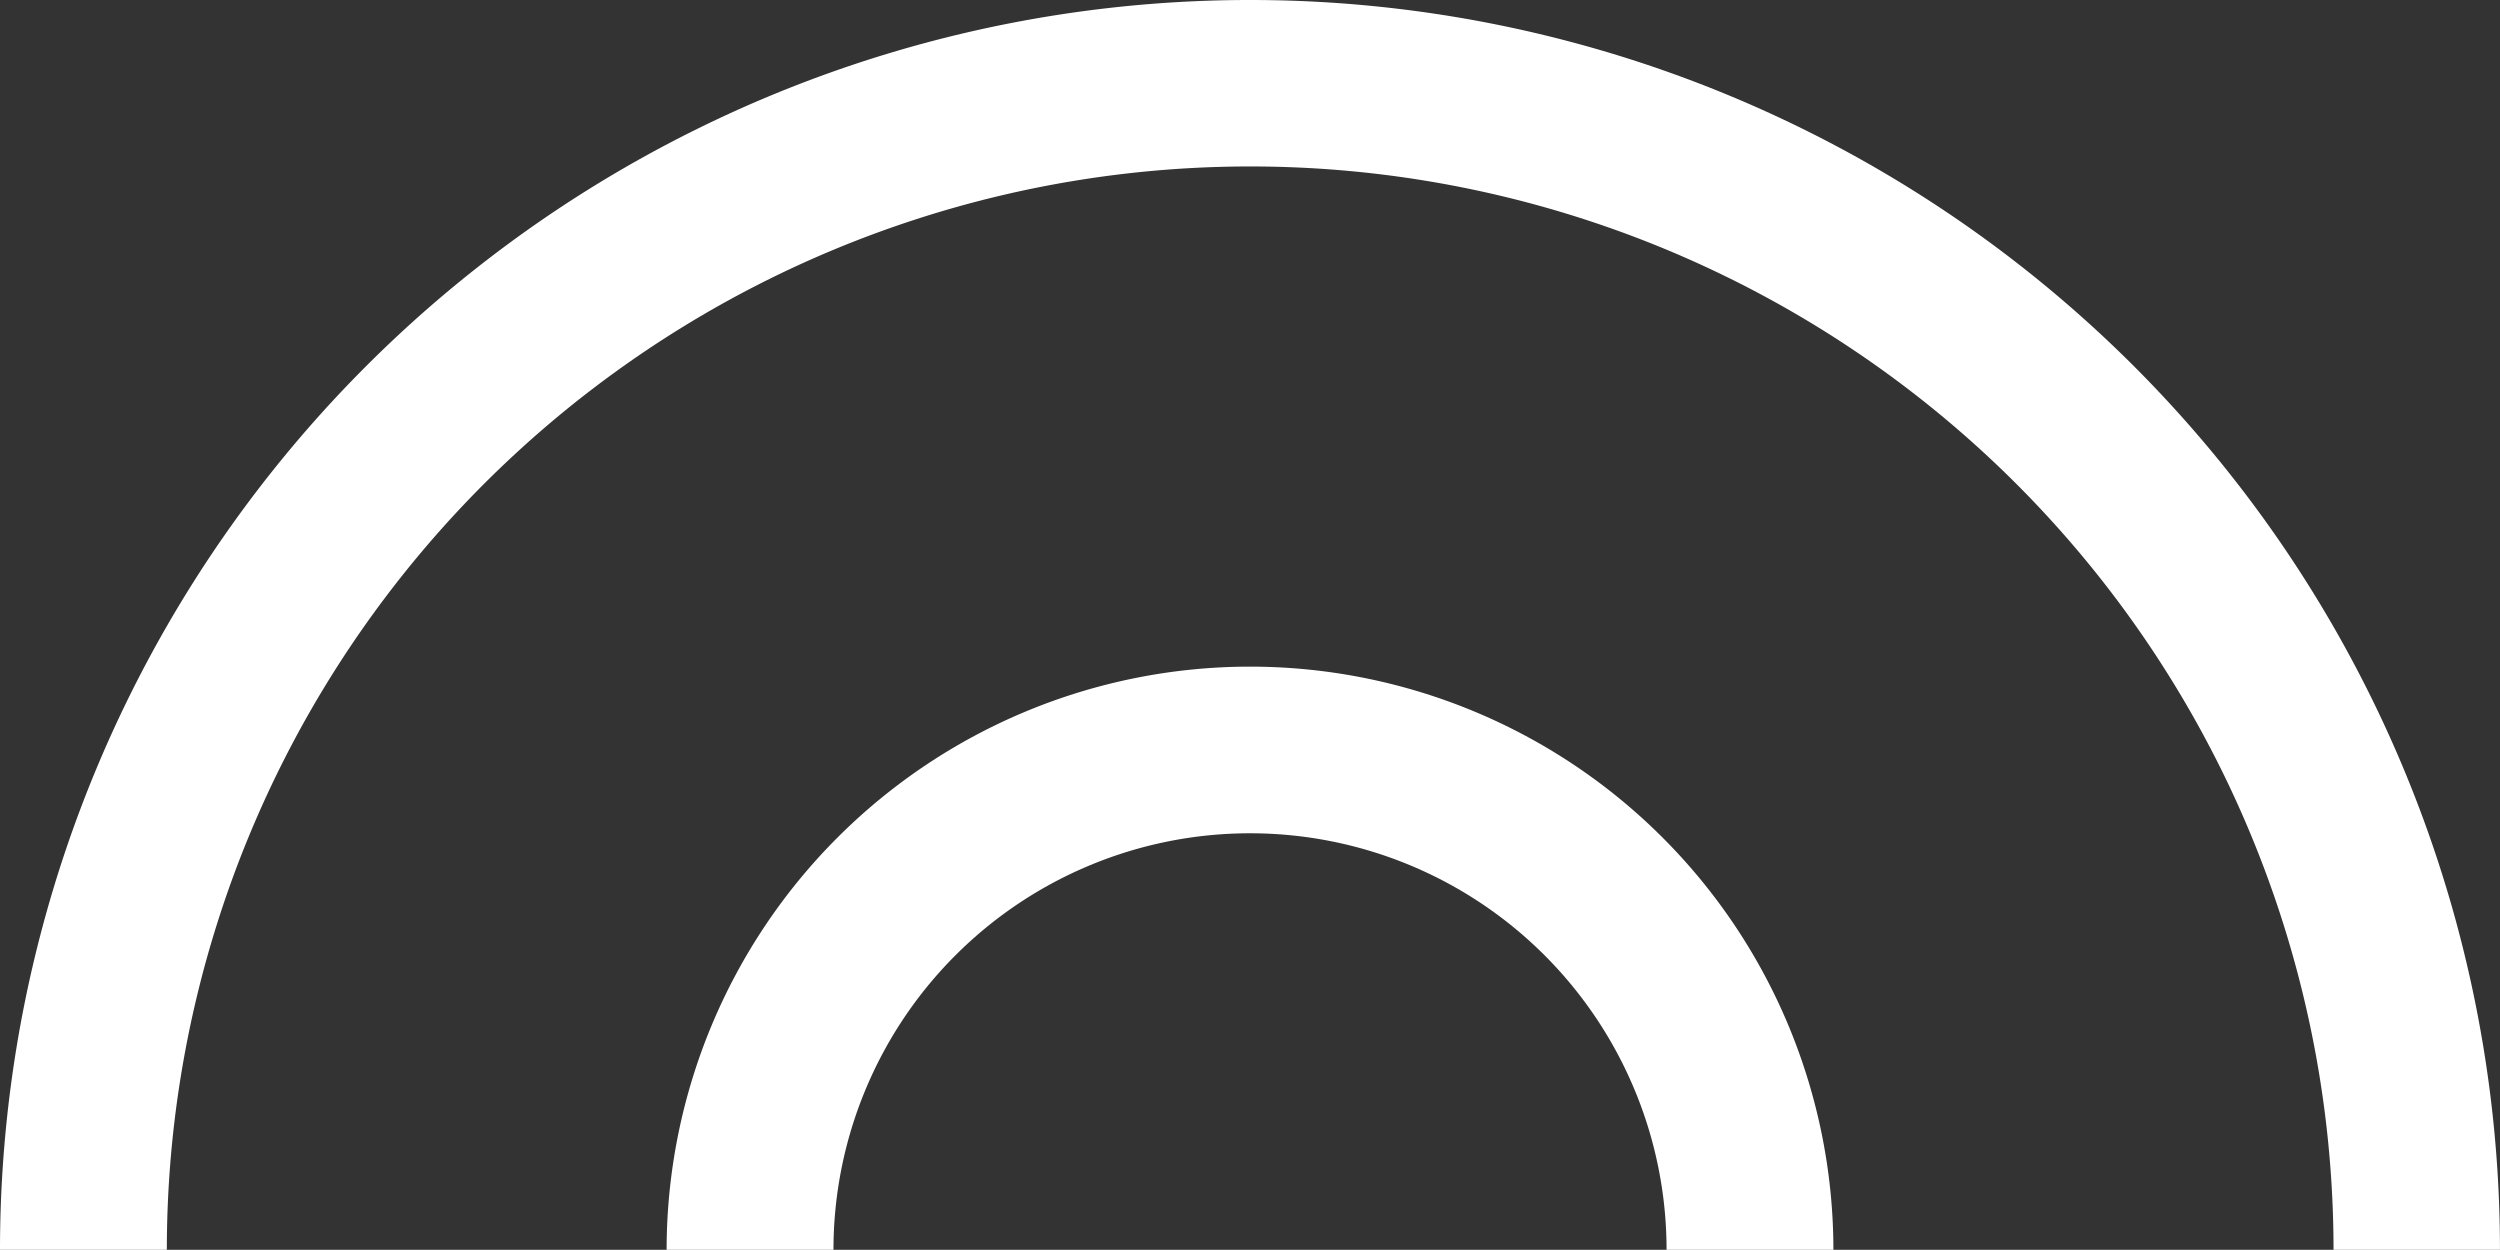
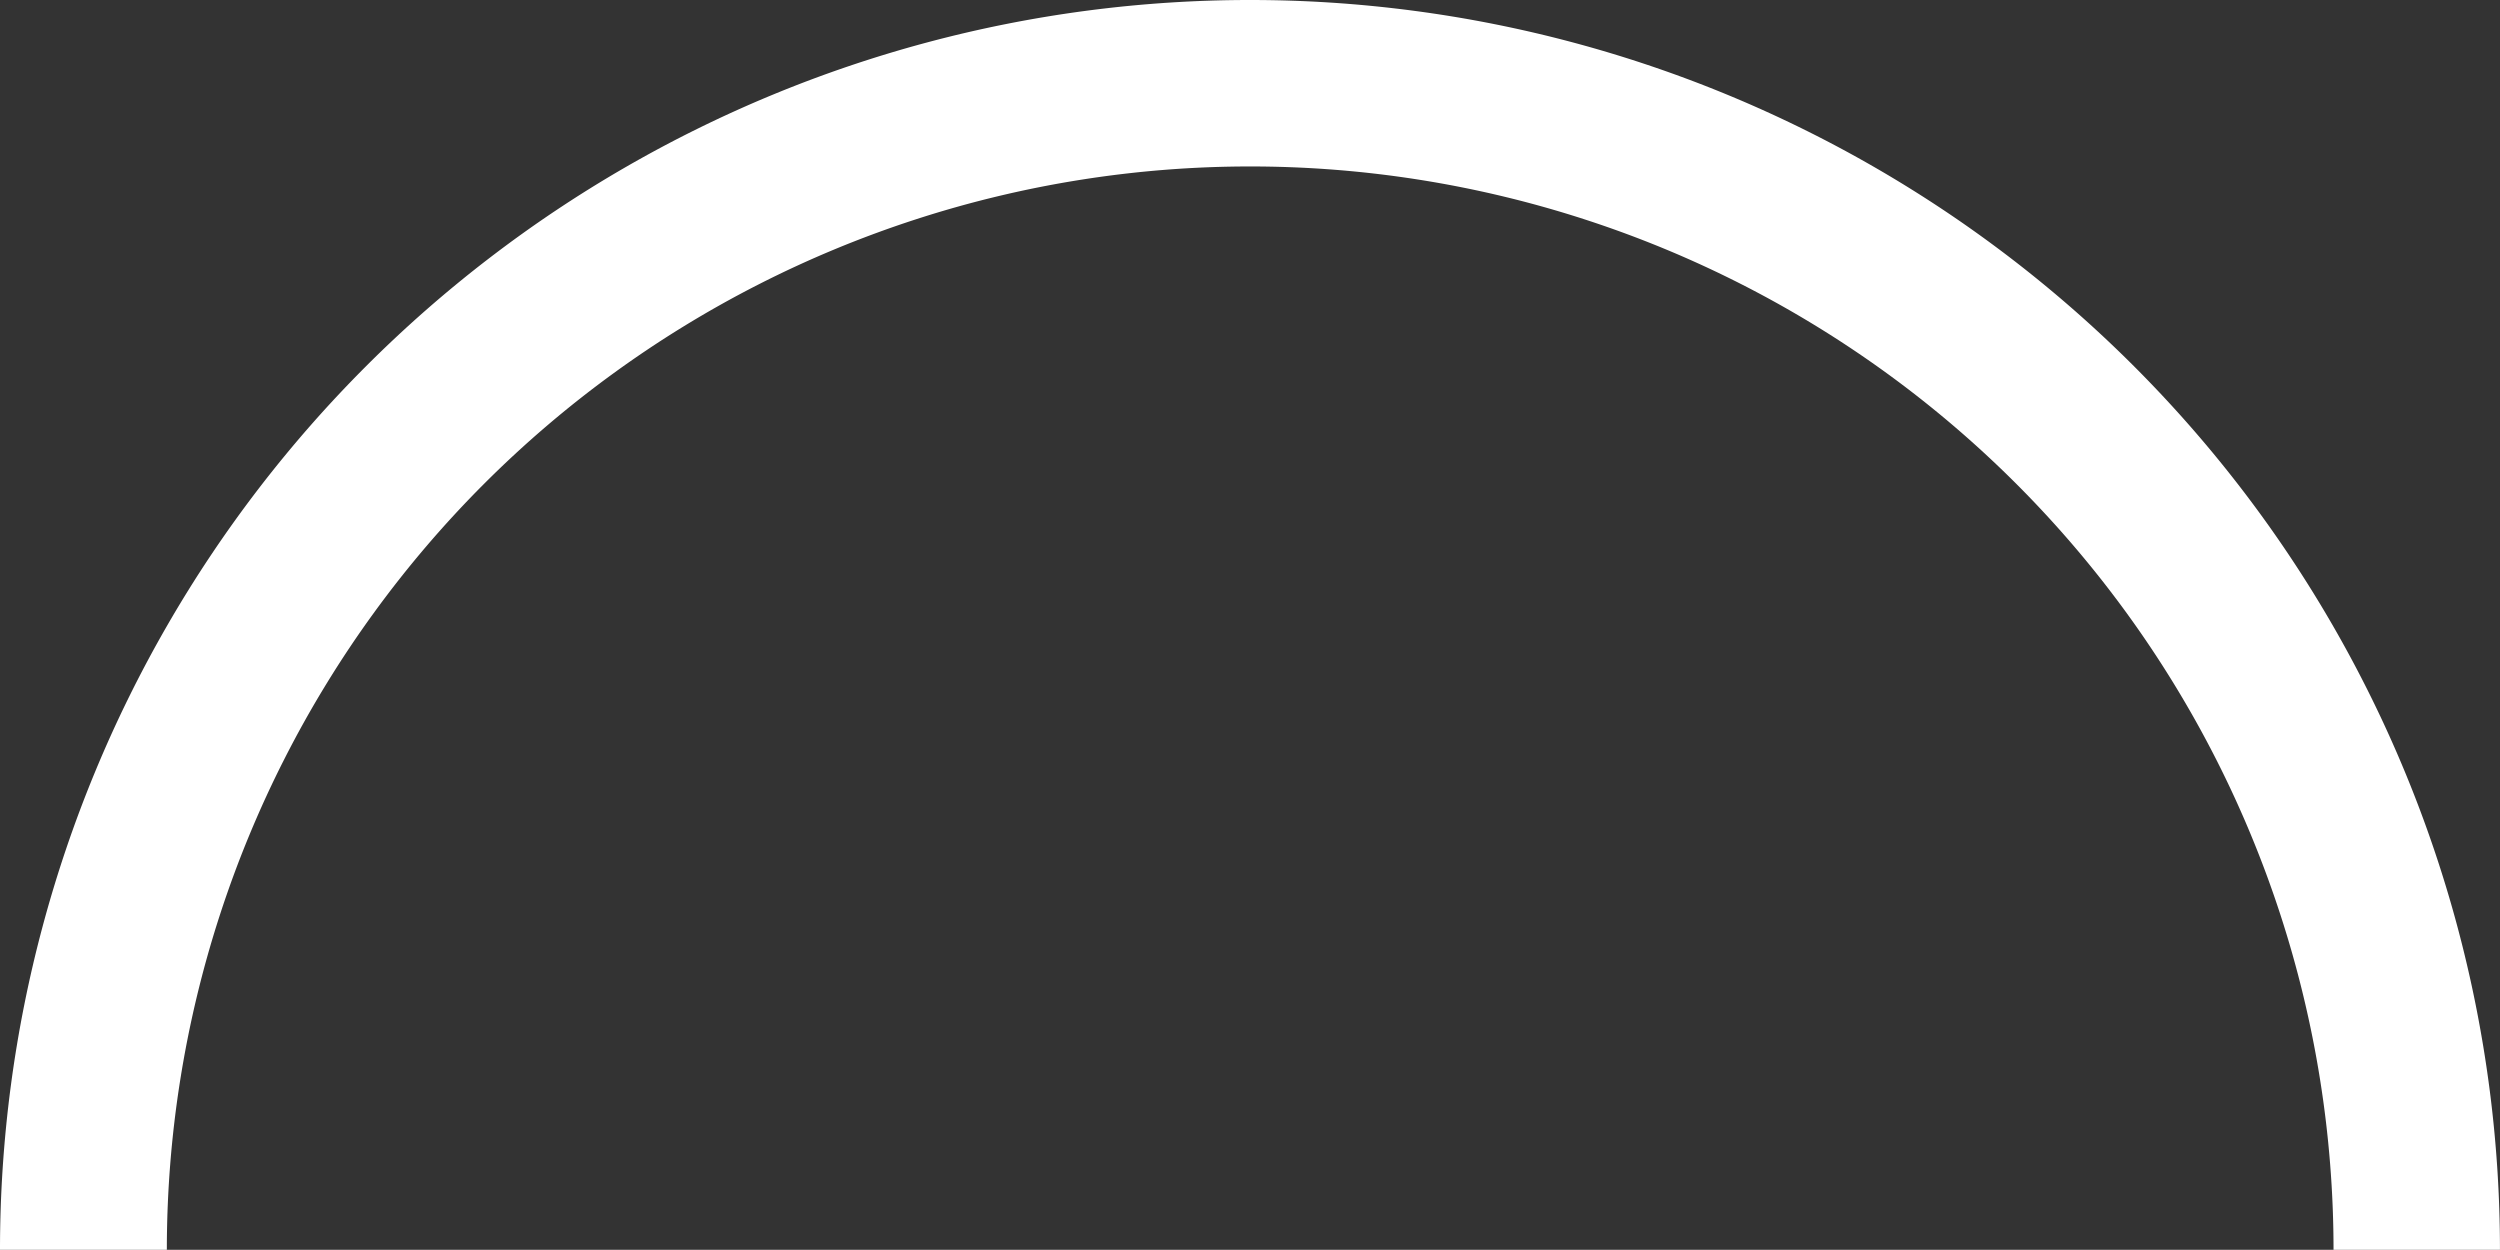
<svg xmlns="http://www.w3.org/2000/svg" width="129.182" height="64.582" viewBox="0 0 129.182 64.582">
  <rect x="0" y="0" width="129.182" height="64.582" fill="#333333" stroke="none" />
  <g id="banner-shape-8" transform="translate(-367.548 -182.835)">
-     <path id="Tracé_13068" data-name="Tracé 13068" d="M435.495,220.628a30.151,30.151,0,0,0-30.155,30.135h8.622a21.524,21.524,0,0,1,43.048,0h8.621a30.147,30.147,0,0,0-30.135-30.135" transform="translate(-3.346 -3.346)" fill="#fff" />
    <path id="Tracé_13069" data-name="Tracé 13069" d="M432.148,182.835a64.594,64.594,0,0,0-64.6,64.581h8.621a55.979,55.979,0,0,1,111.959,0h8.6a64.59,64.59,0,0,0-64.582-64.581" transform="translate(0)" fill="#fff" />
  </g>
</svg>